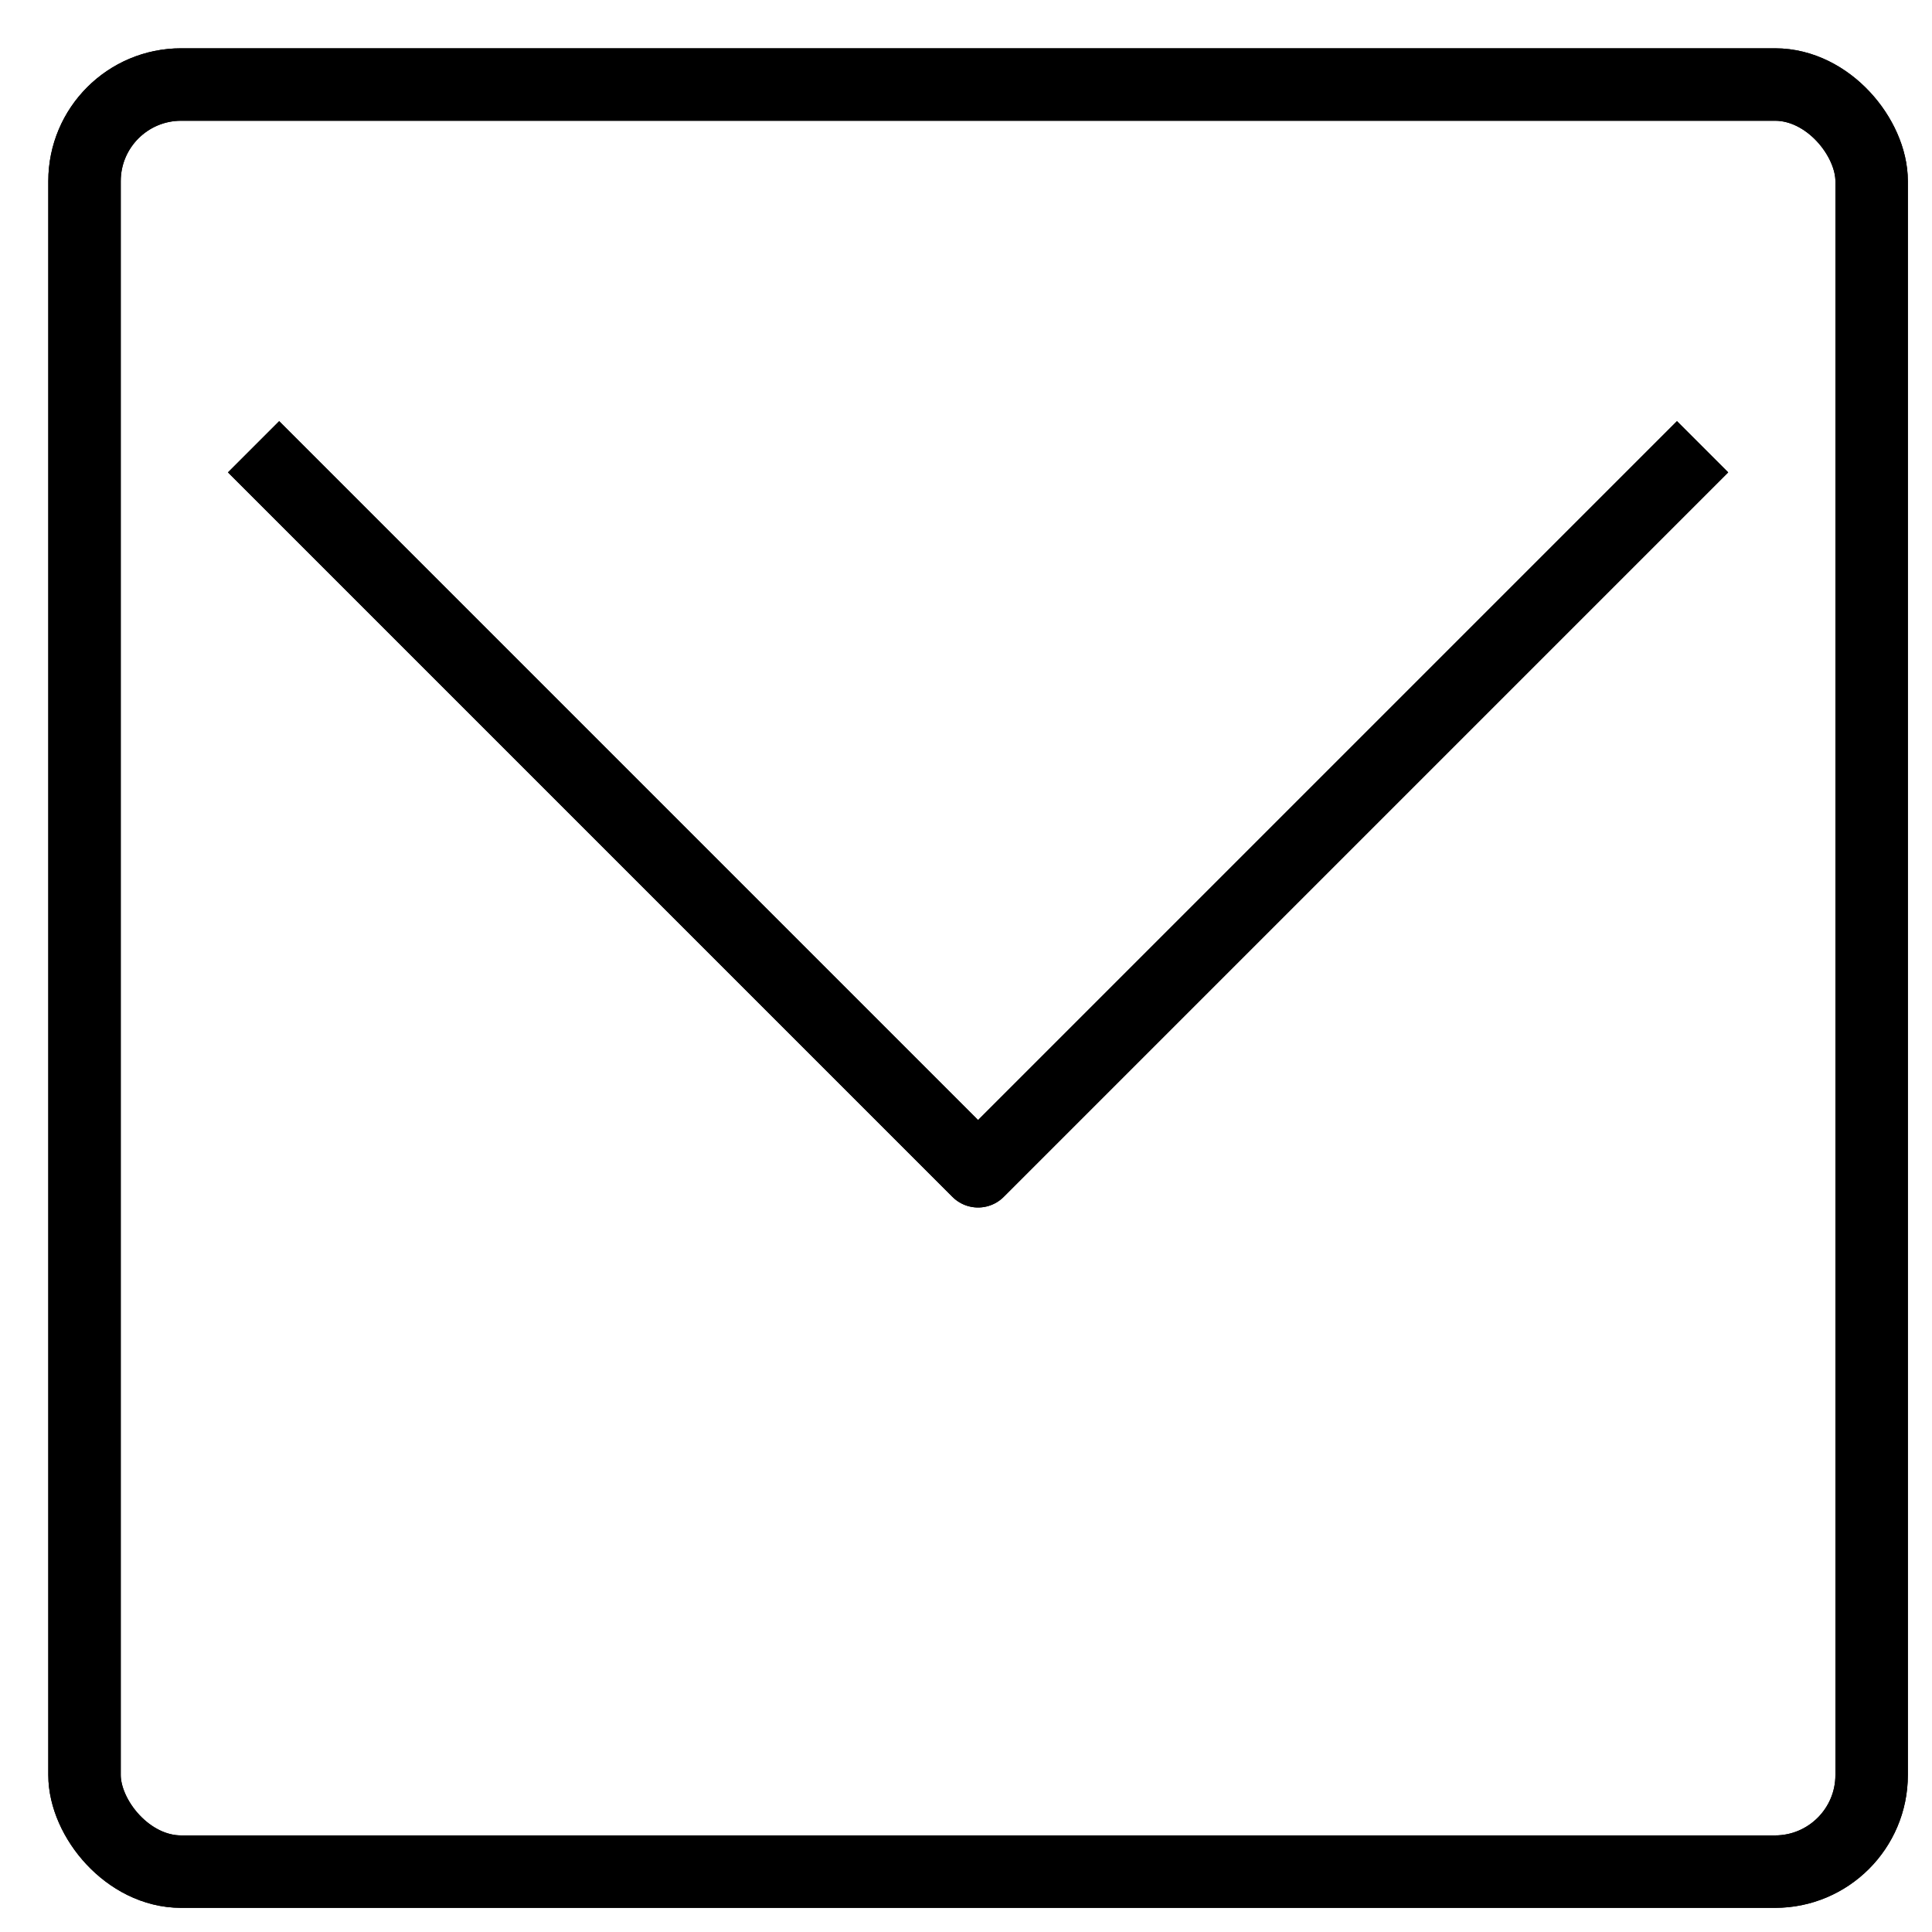
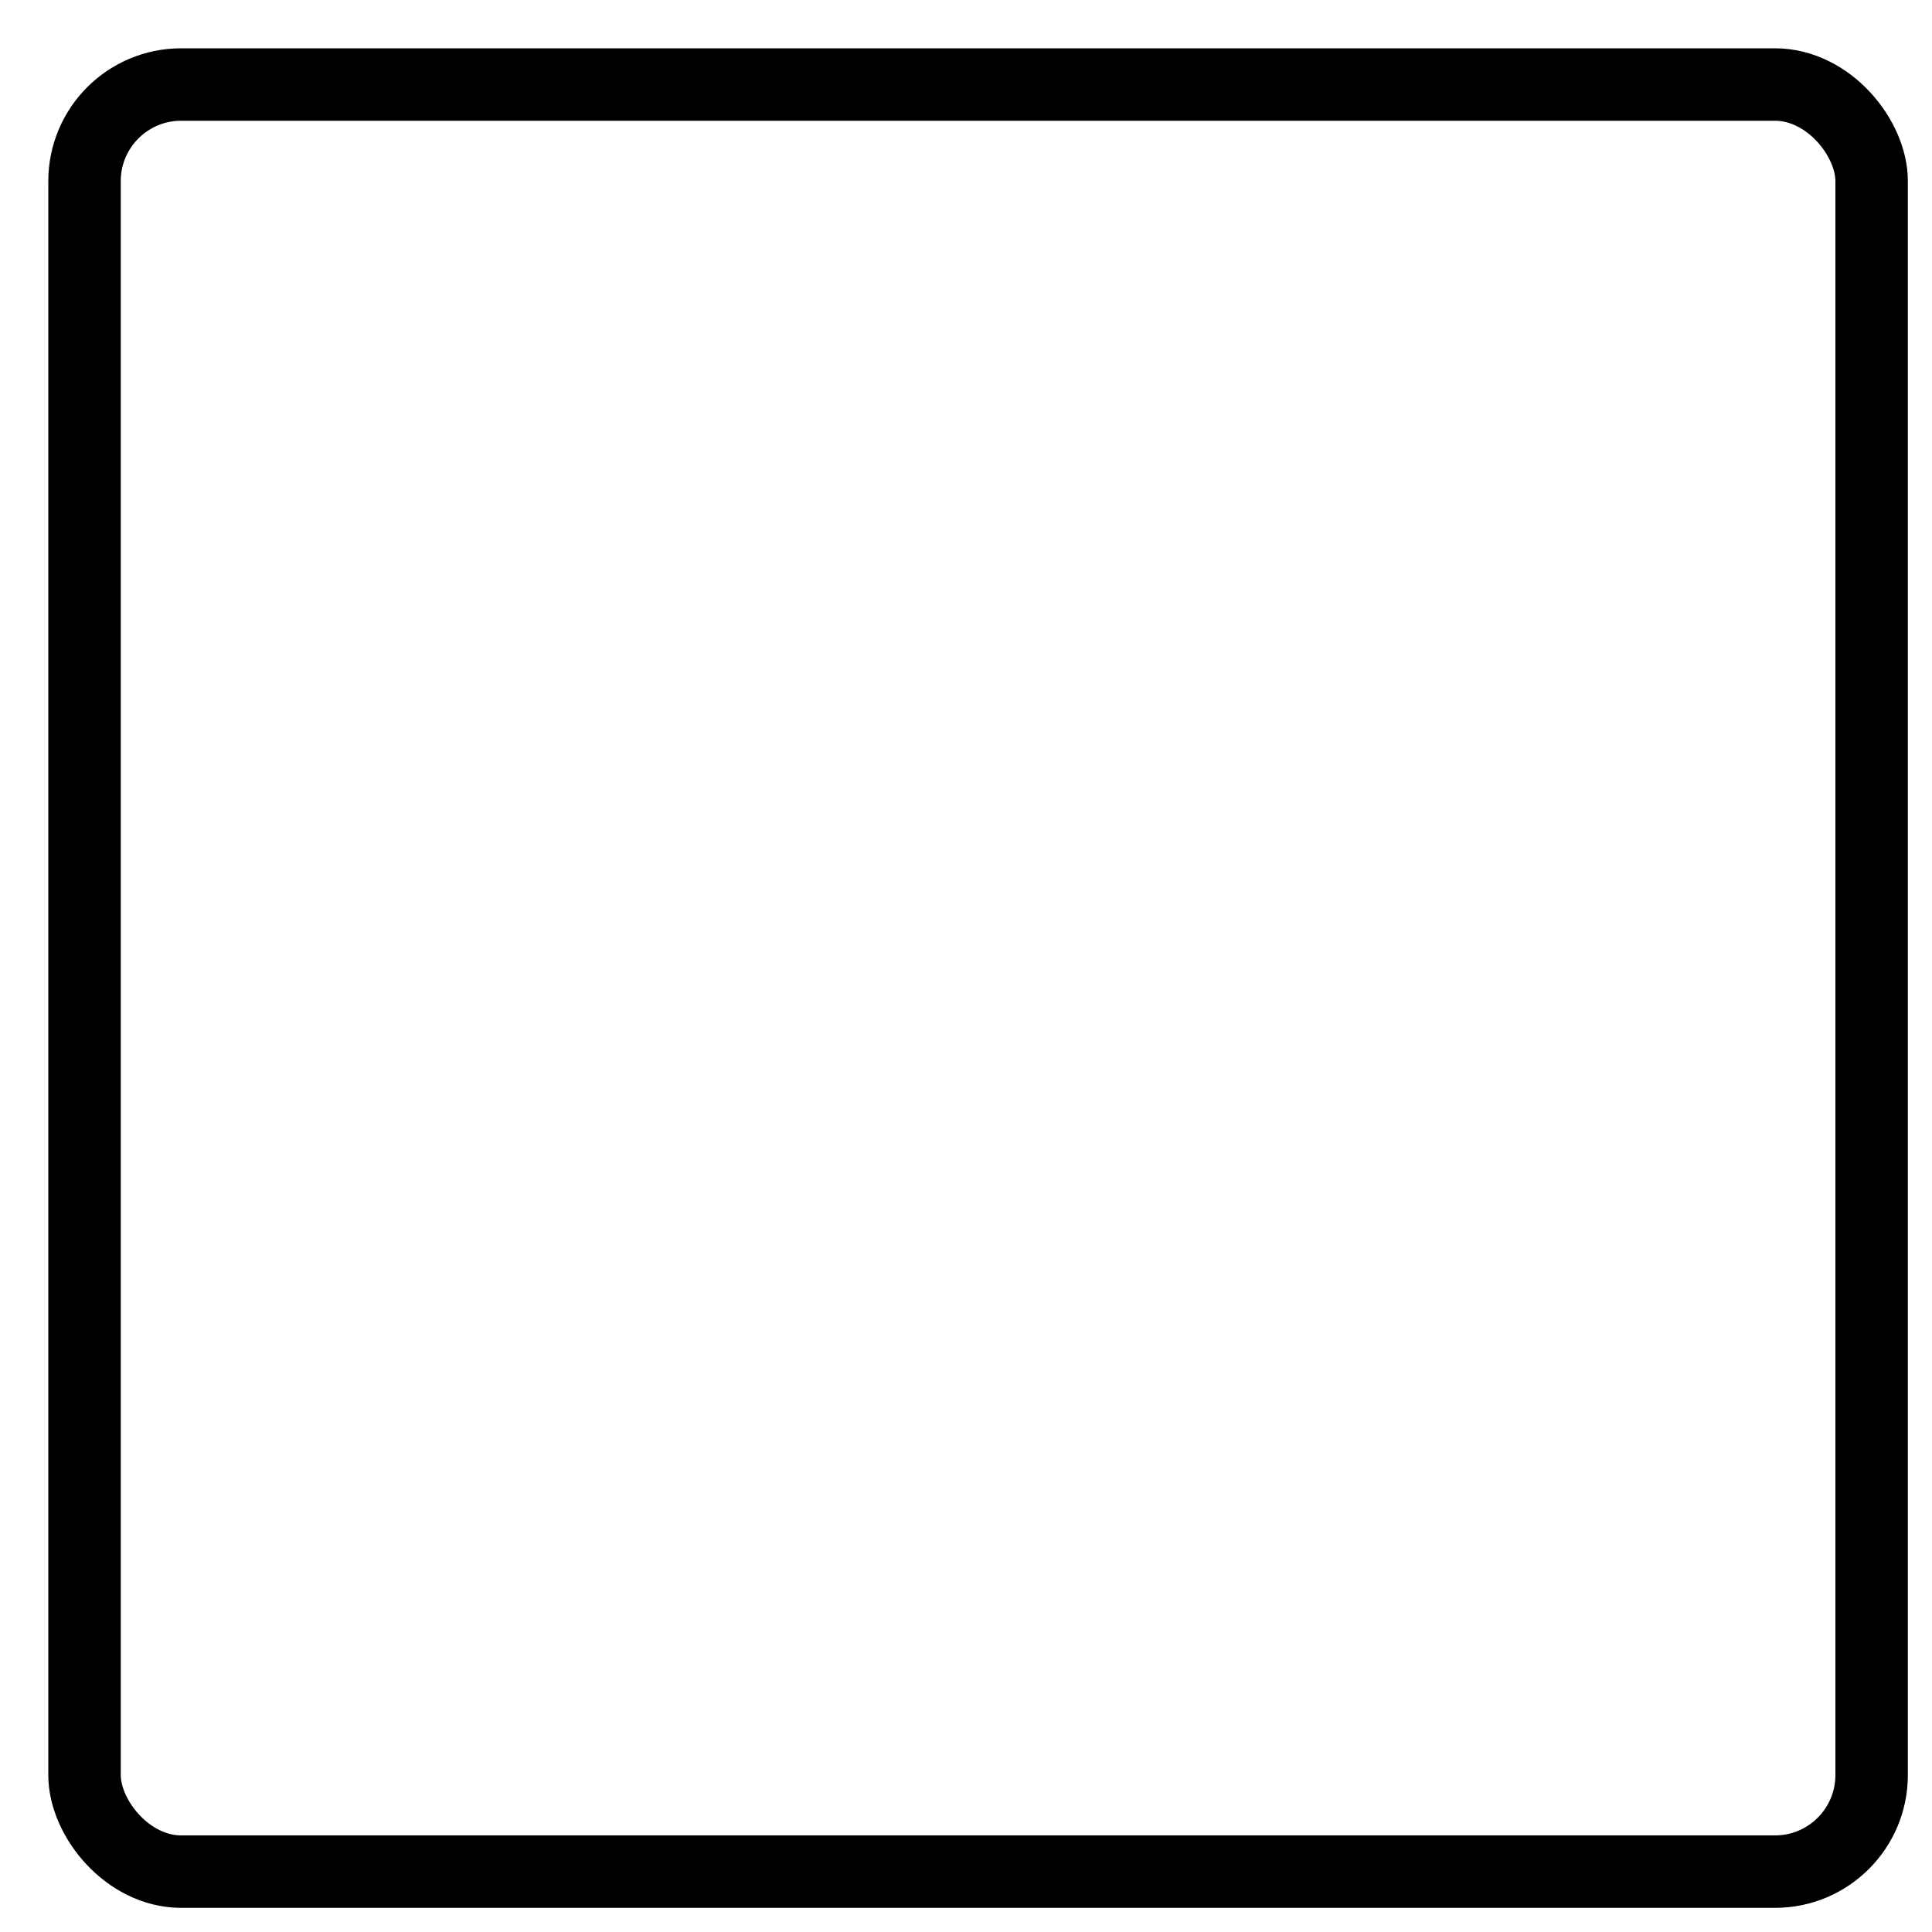
<svg xmlns="http://www.w3.org/2000/svg" id="Layer_1" data-name="Layer 1" viewBox="0 0 80 80">
  <defs>
    <style>
      .cls-1, .cls-2 {
        fill: none;
      }

      .cls-2 {
        stroke: #000;
        stroke-linejoin: round;
        stroke-width: 3px;
      }
    </style>
  </defs>
-   <rect class="cls-1" width="80" height="80" />
  <rect class="cls-2" x="3.5" y="3.5" width="74" height="74" rx="4" ry="4" />
-   <polyline class="cls-2" points="10.5 18.5 40.5 48.5 70.5 18.5" />
-   <rect class="cls-1" width="80" height="80" />
-   <rect class="cls-2" x="3.5" y="3.5" width="74" height="74" rx="4" ry="4" />
-   <polyline class="cls-2" points="10.5 18.5 40.5 48.5 70.5 18.5" />
</svg>